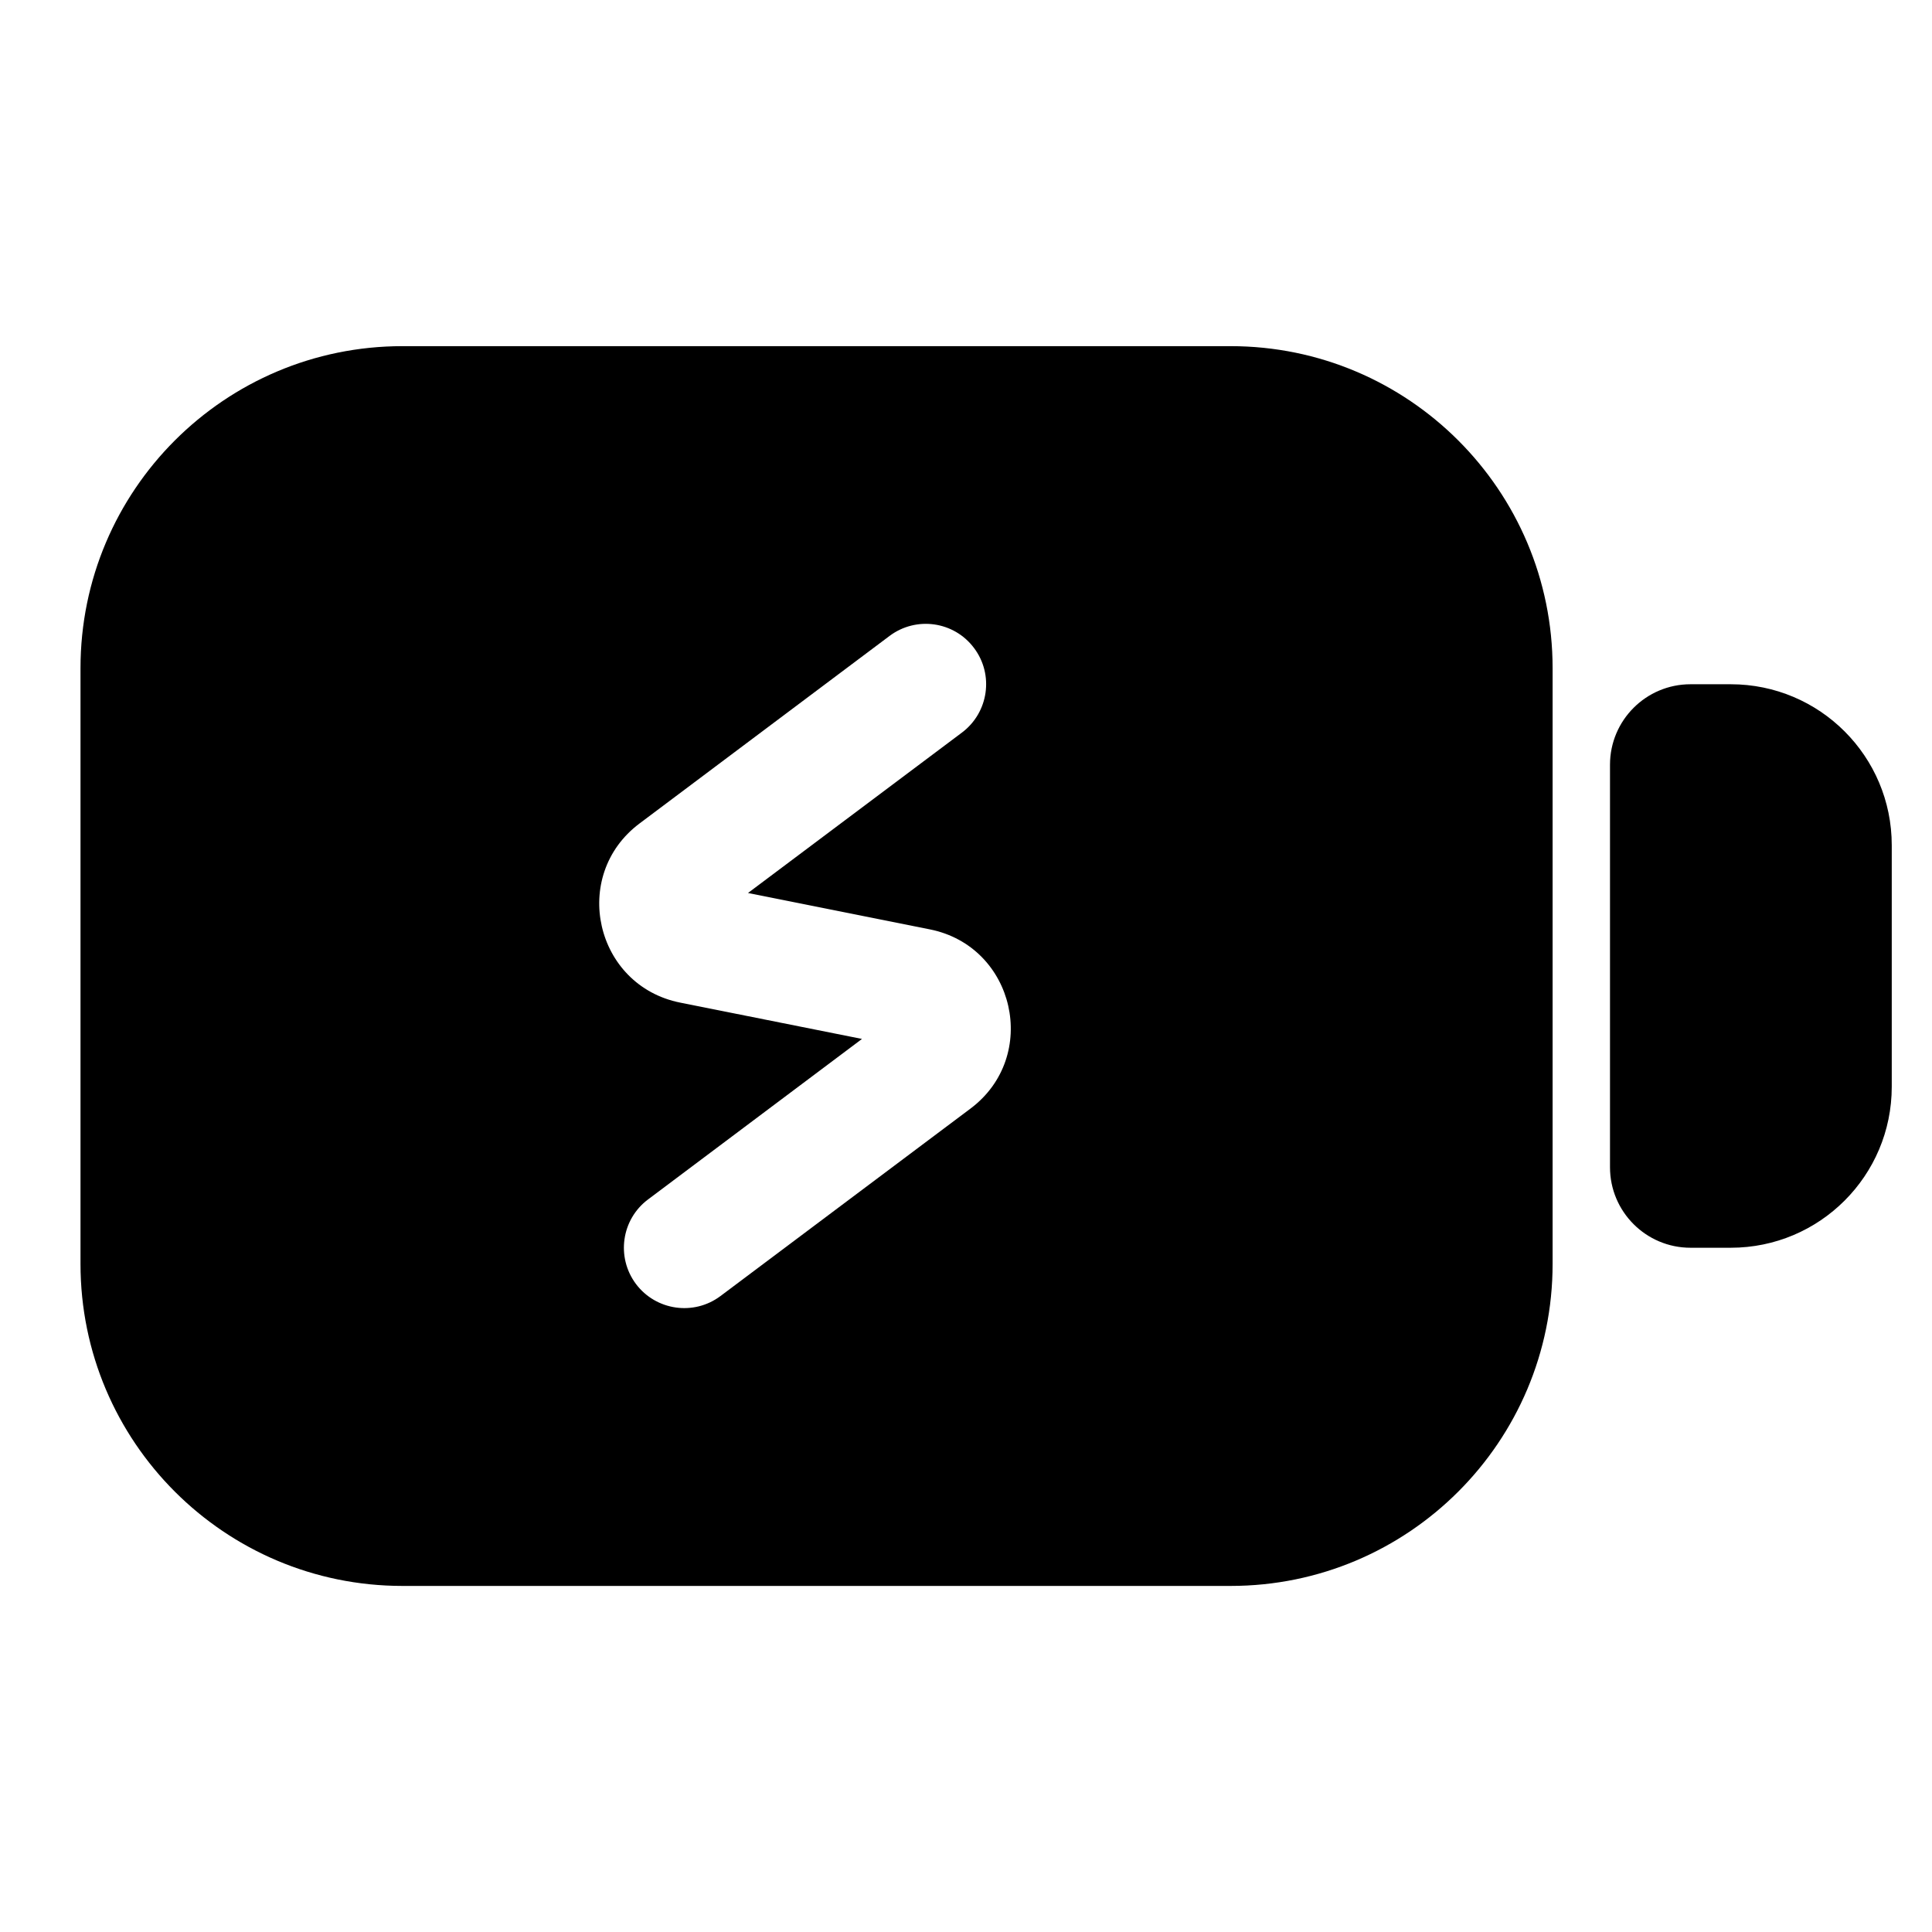
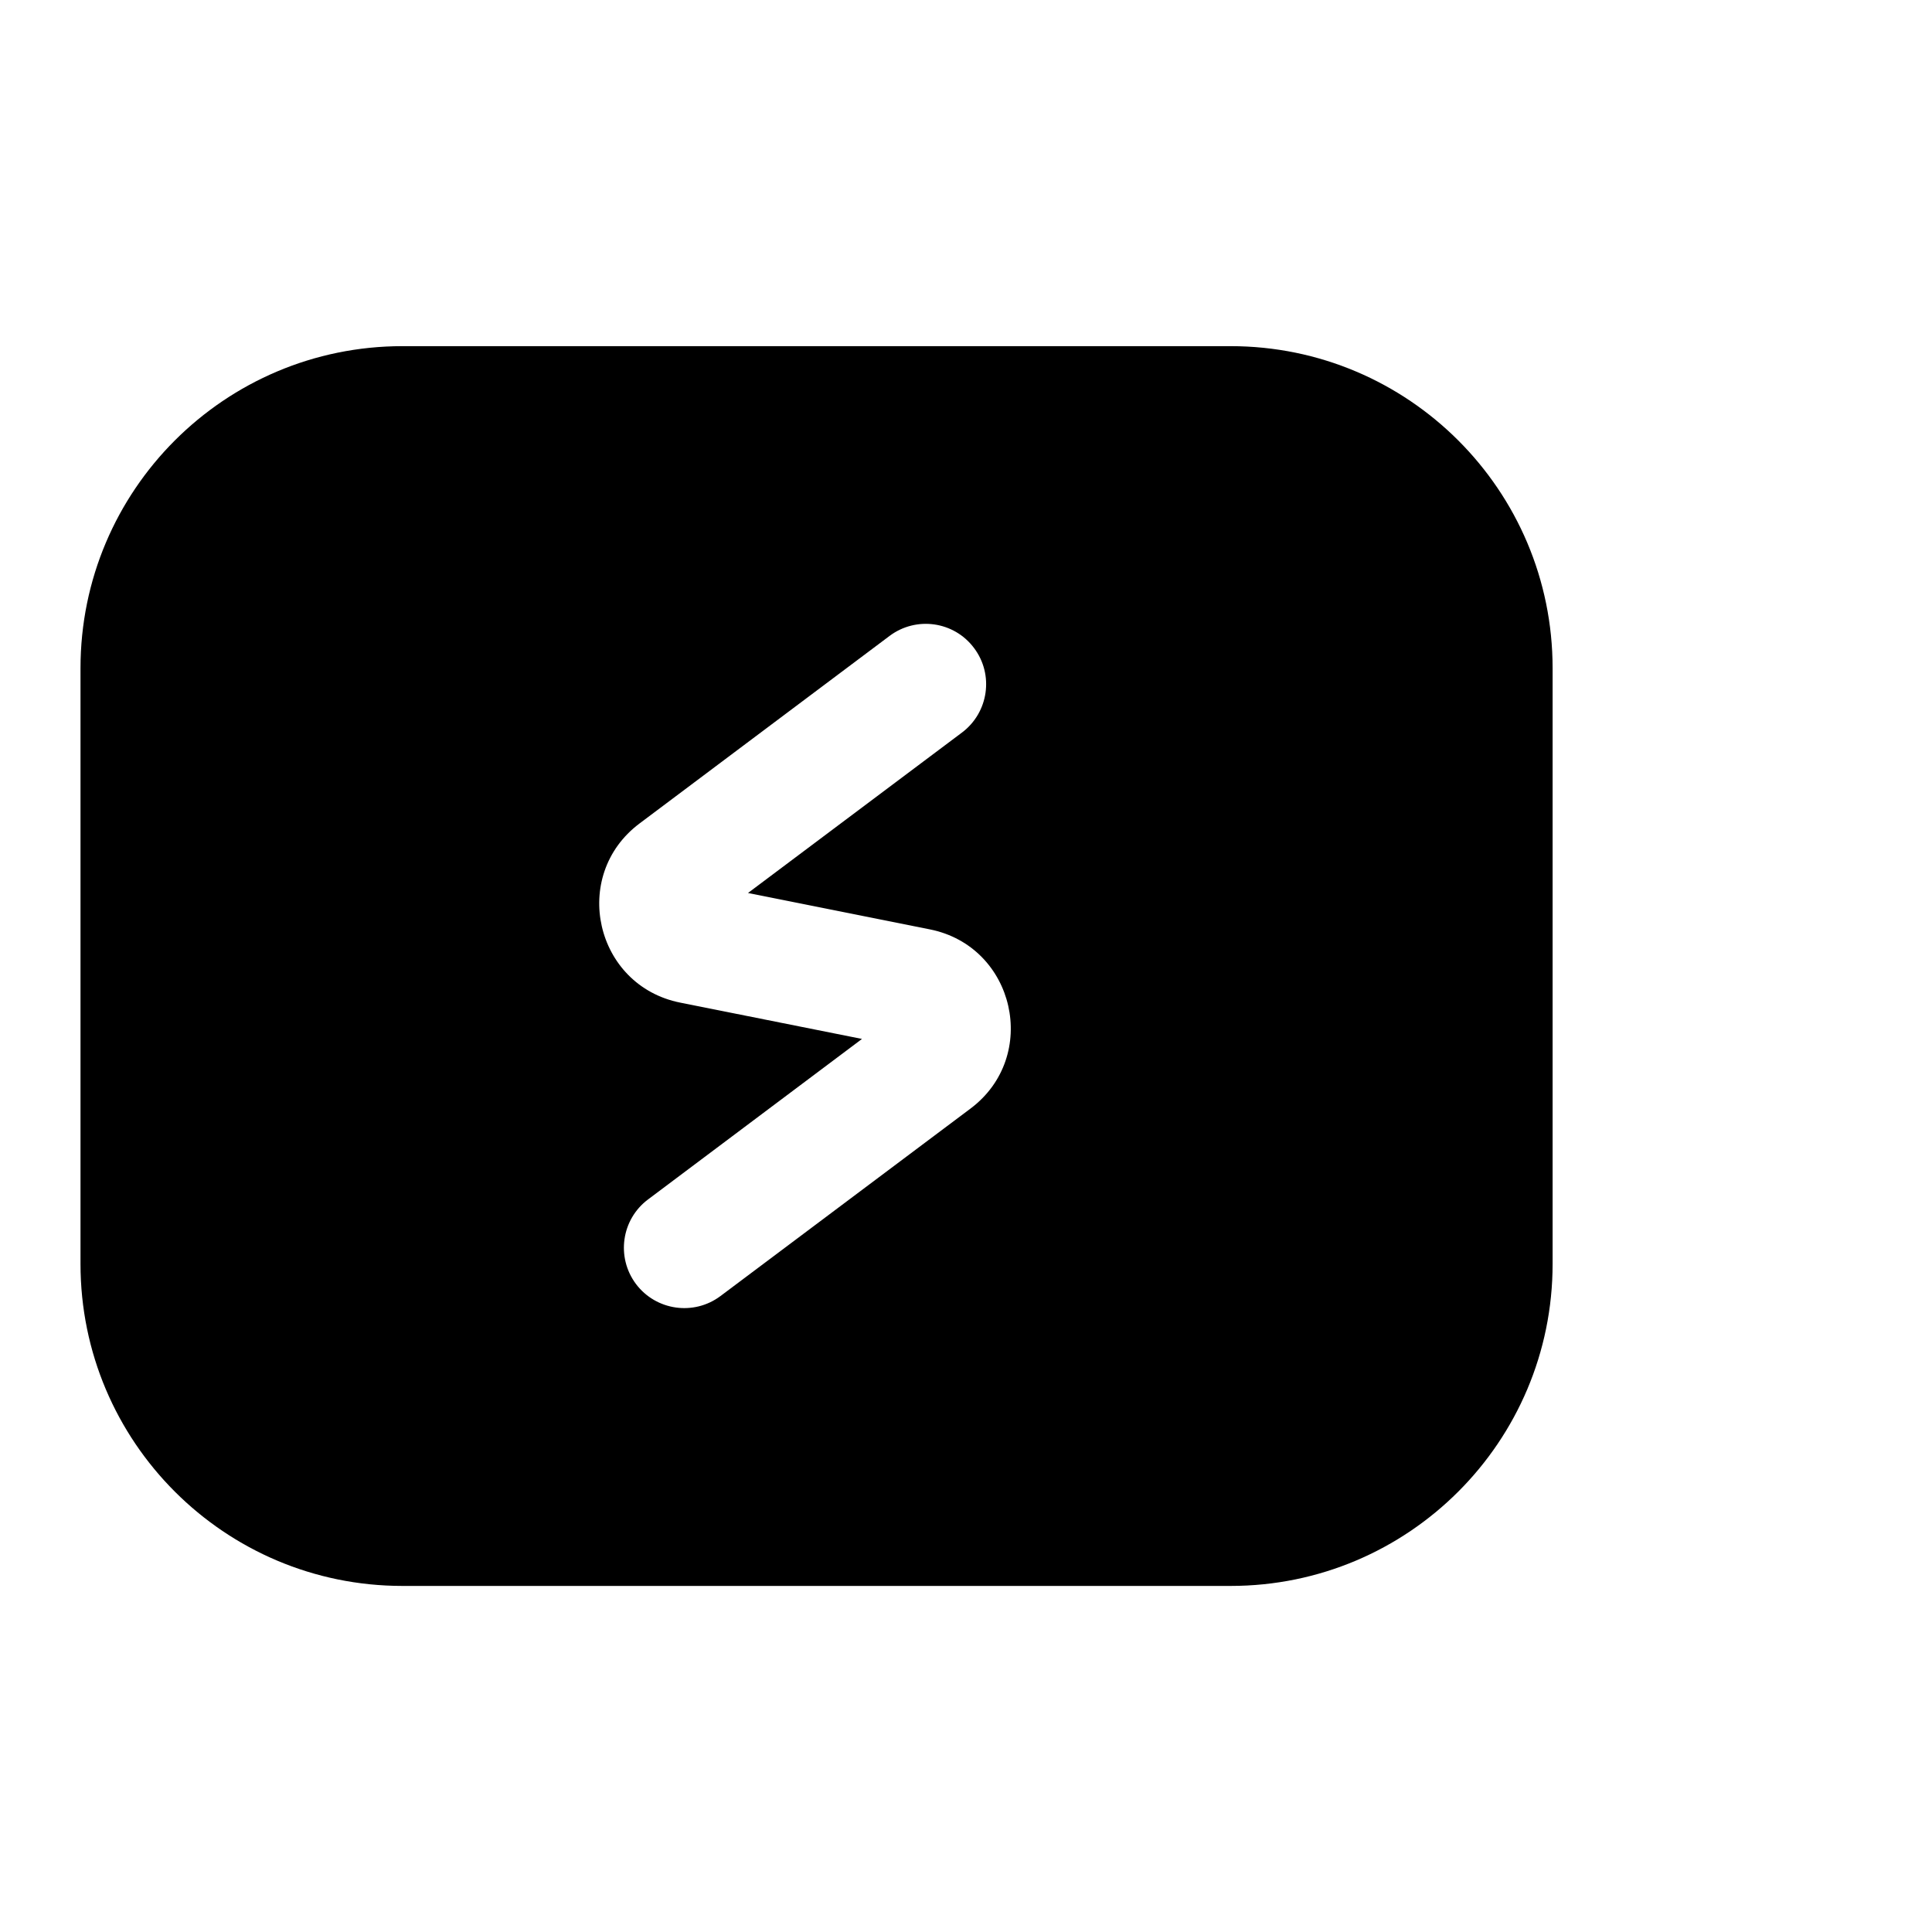
<svg xmlns="http://www.w3.org/2000/svg" width="800px" height="800px" viewBox="0 0 24 24" fill="none">
  <g id="style=fill">
    <g id="battery-empty">
      <path id="Subtract" fill-rule="evenodd" clip-rule="evenodd" d="M1 8.3C1 6.091 2.791 4.3 5 4.3H15.287C17.496 4.3 19.287 6.091 19.287 8.3V15.701C19.287 17.91 17.496 19.701 15.287 19.701H5C2.791 19.701 1 17.91 1 15.701V8.3ZM11.95 9.1C12.281 8.851 12.349 8.381 12.1 8.05C11.852 7.718 11.382 7.651 11.05 7.9L7.945 10.229C7.08 10.877 7.39 12.243 8.45 12.455L10.708 12.906L8.05 14.9C7.719 15.148 7.652 15.618 7.9 15.95C8.149 16.281 8.619 16.348 8.95 16.1L12.056 13.771C12.92 13.123 12.61 11.757 11.551 11.545L9.292 11.093L11.95 9.1Z" fill="#000000" />
    </g>
-     <path id="rectangle" d="M20 9.5C20 8.948 20.448 8.5 21 8.5H21.5C22.605 8.5 23.5 9.395 23.5 10.5V13.5C23.5 14.605 22.605 15.5 21.5 15.5H21C20.448 15.5 20 15.052 20 14.5V9.5Z" fill="#000000" />
  </g>
</svg>